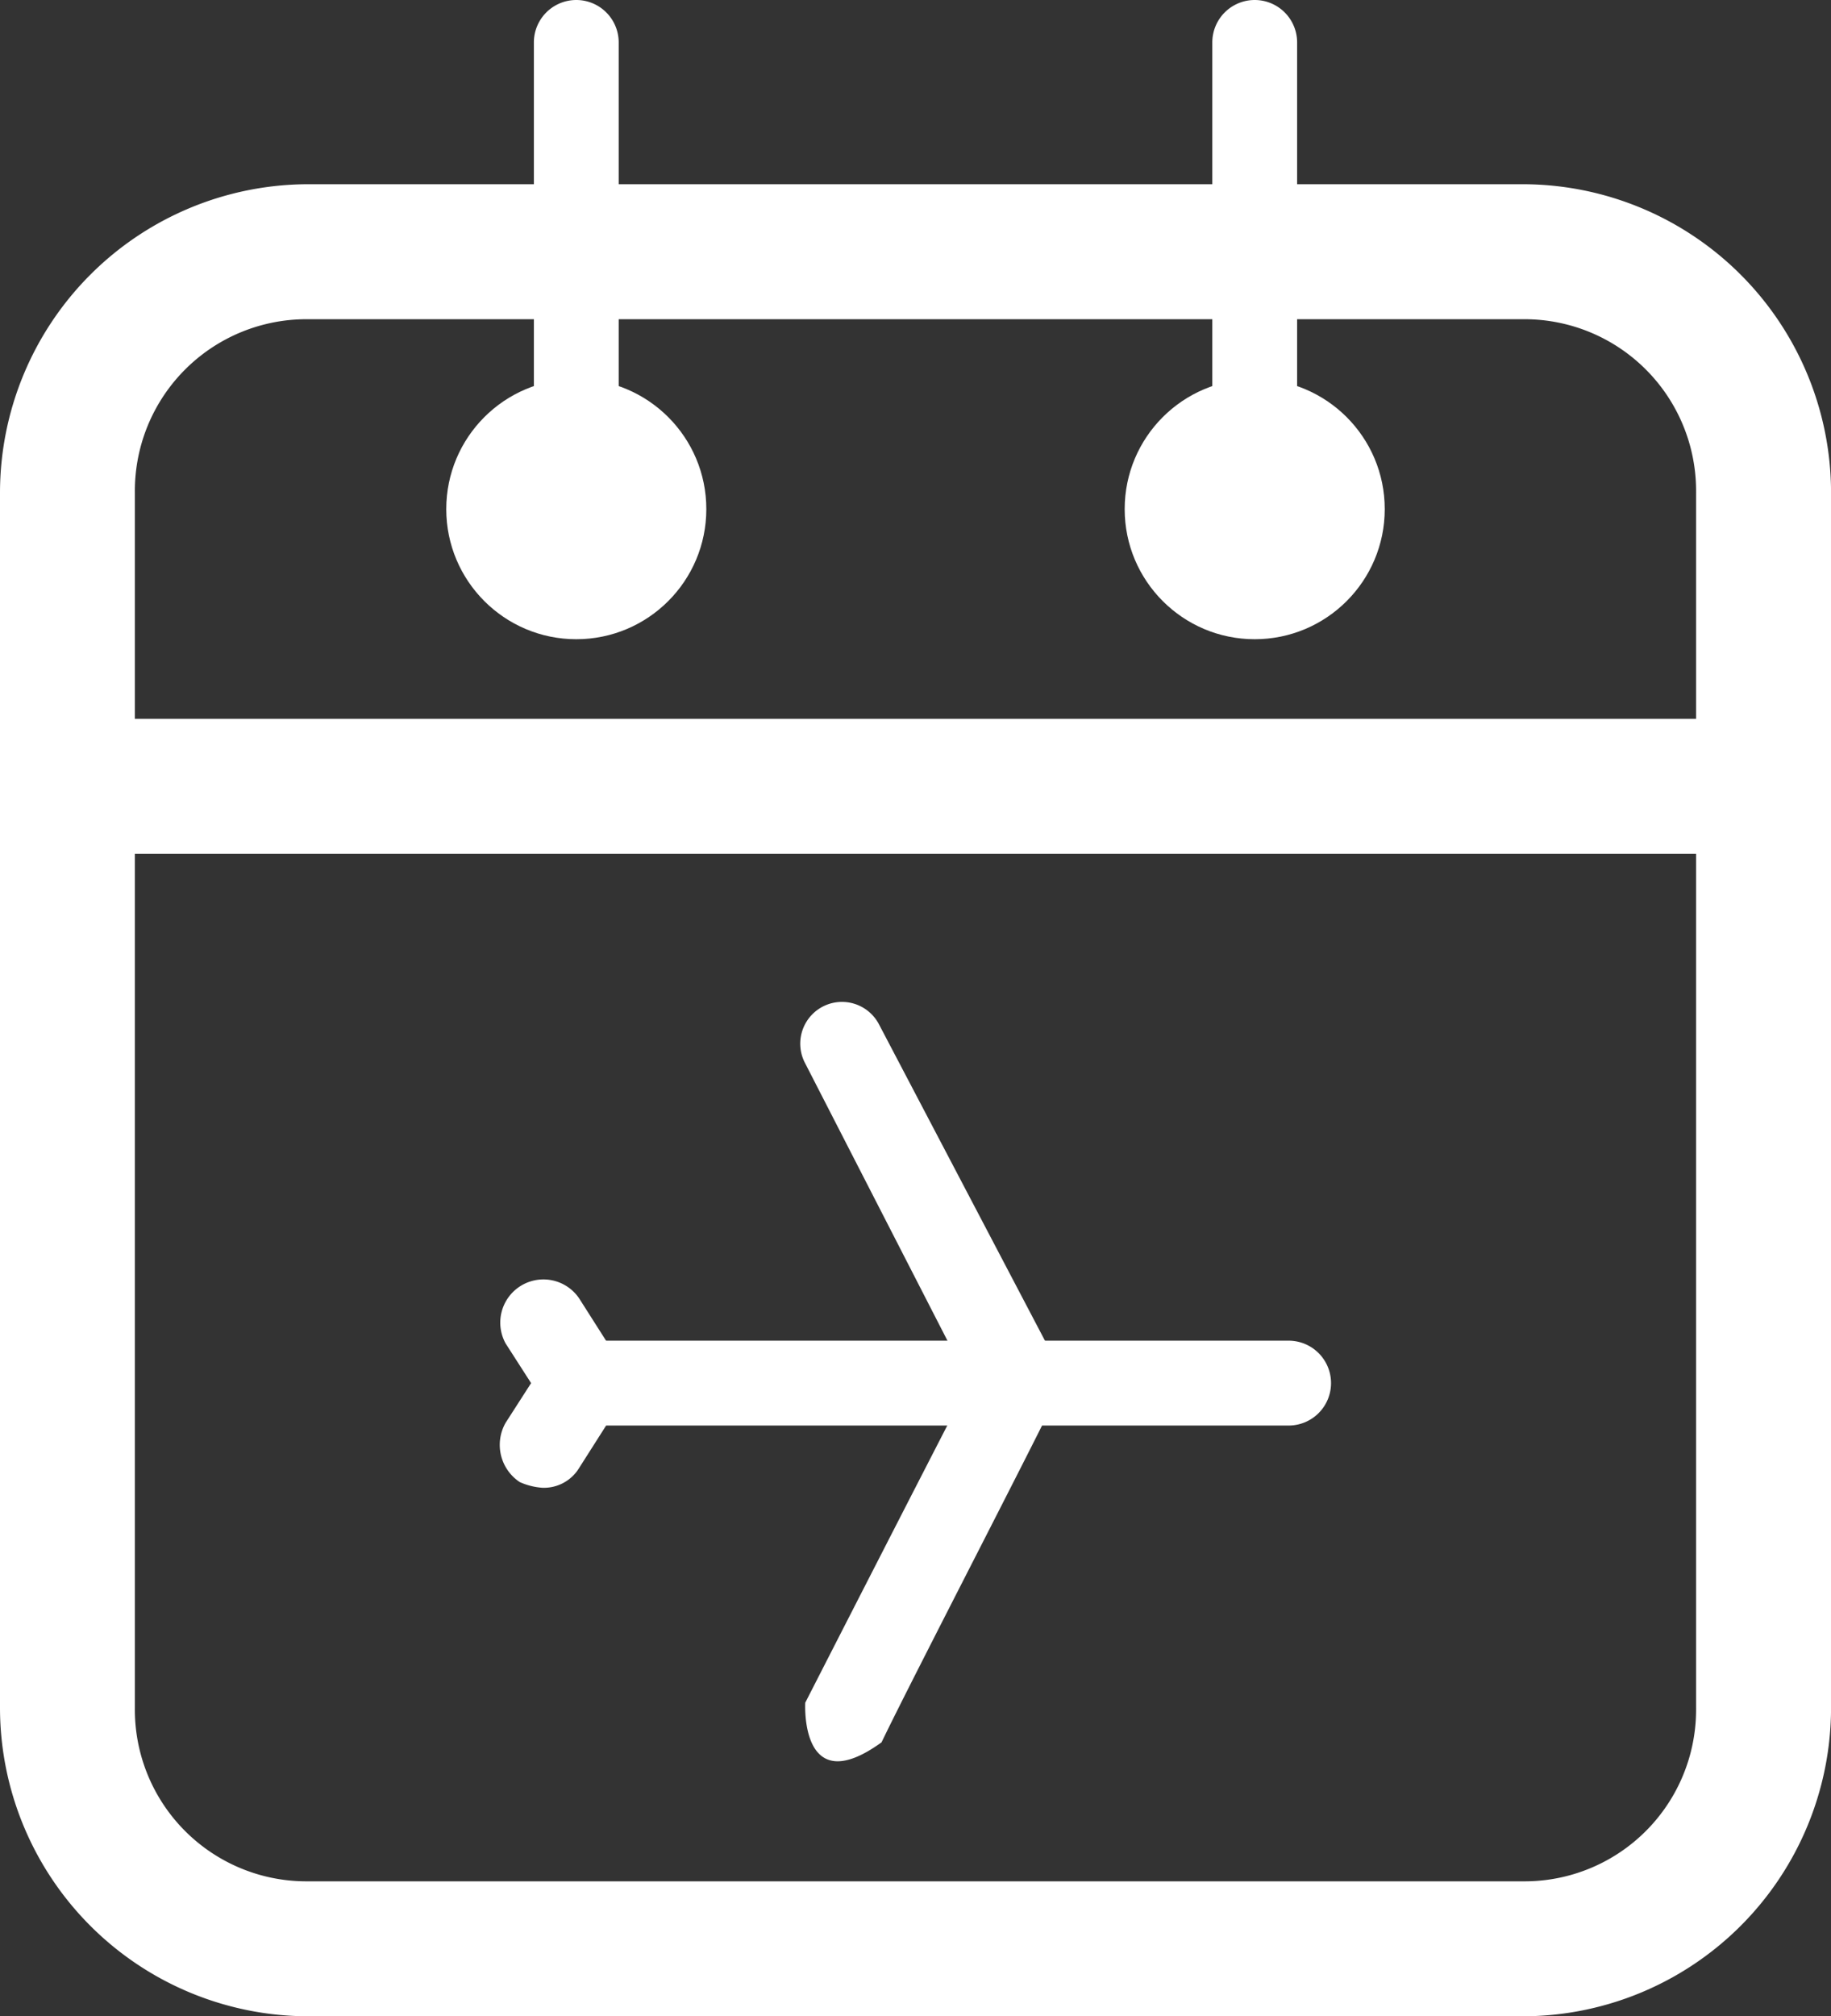
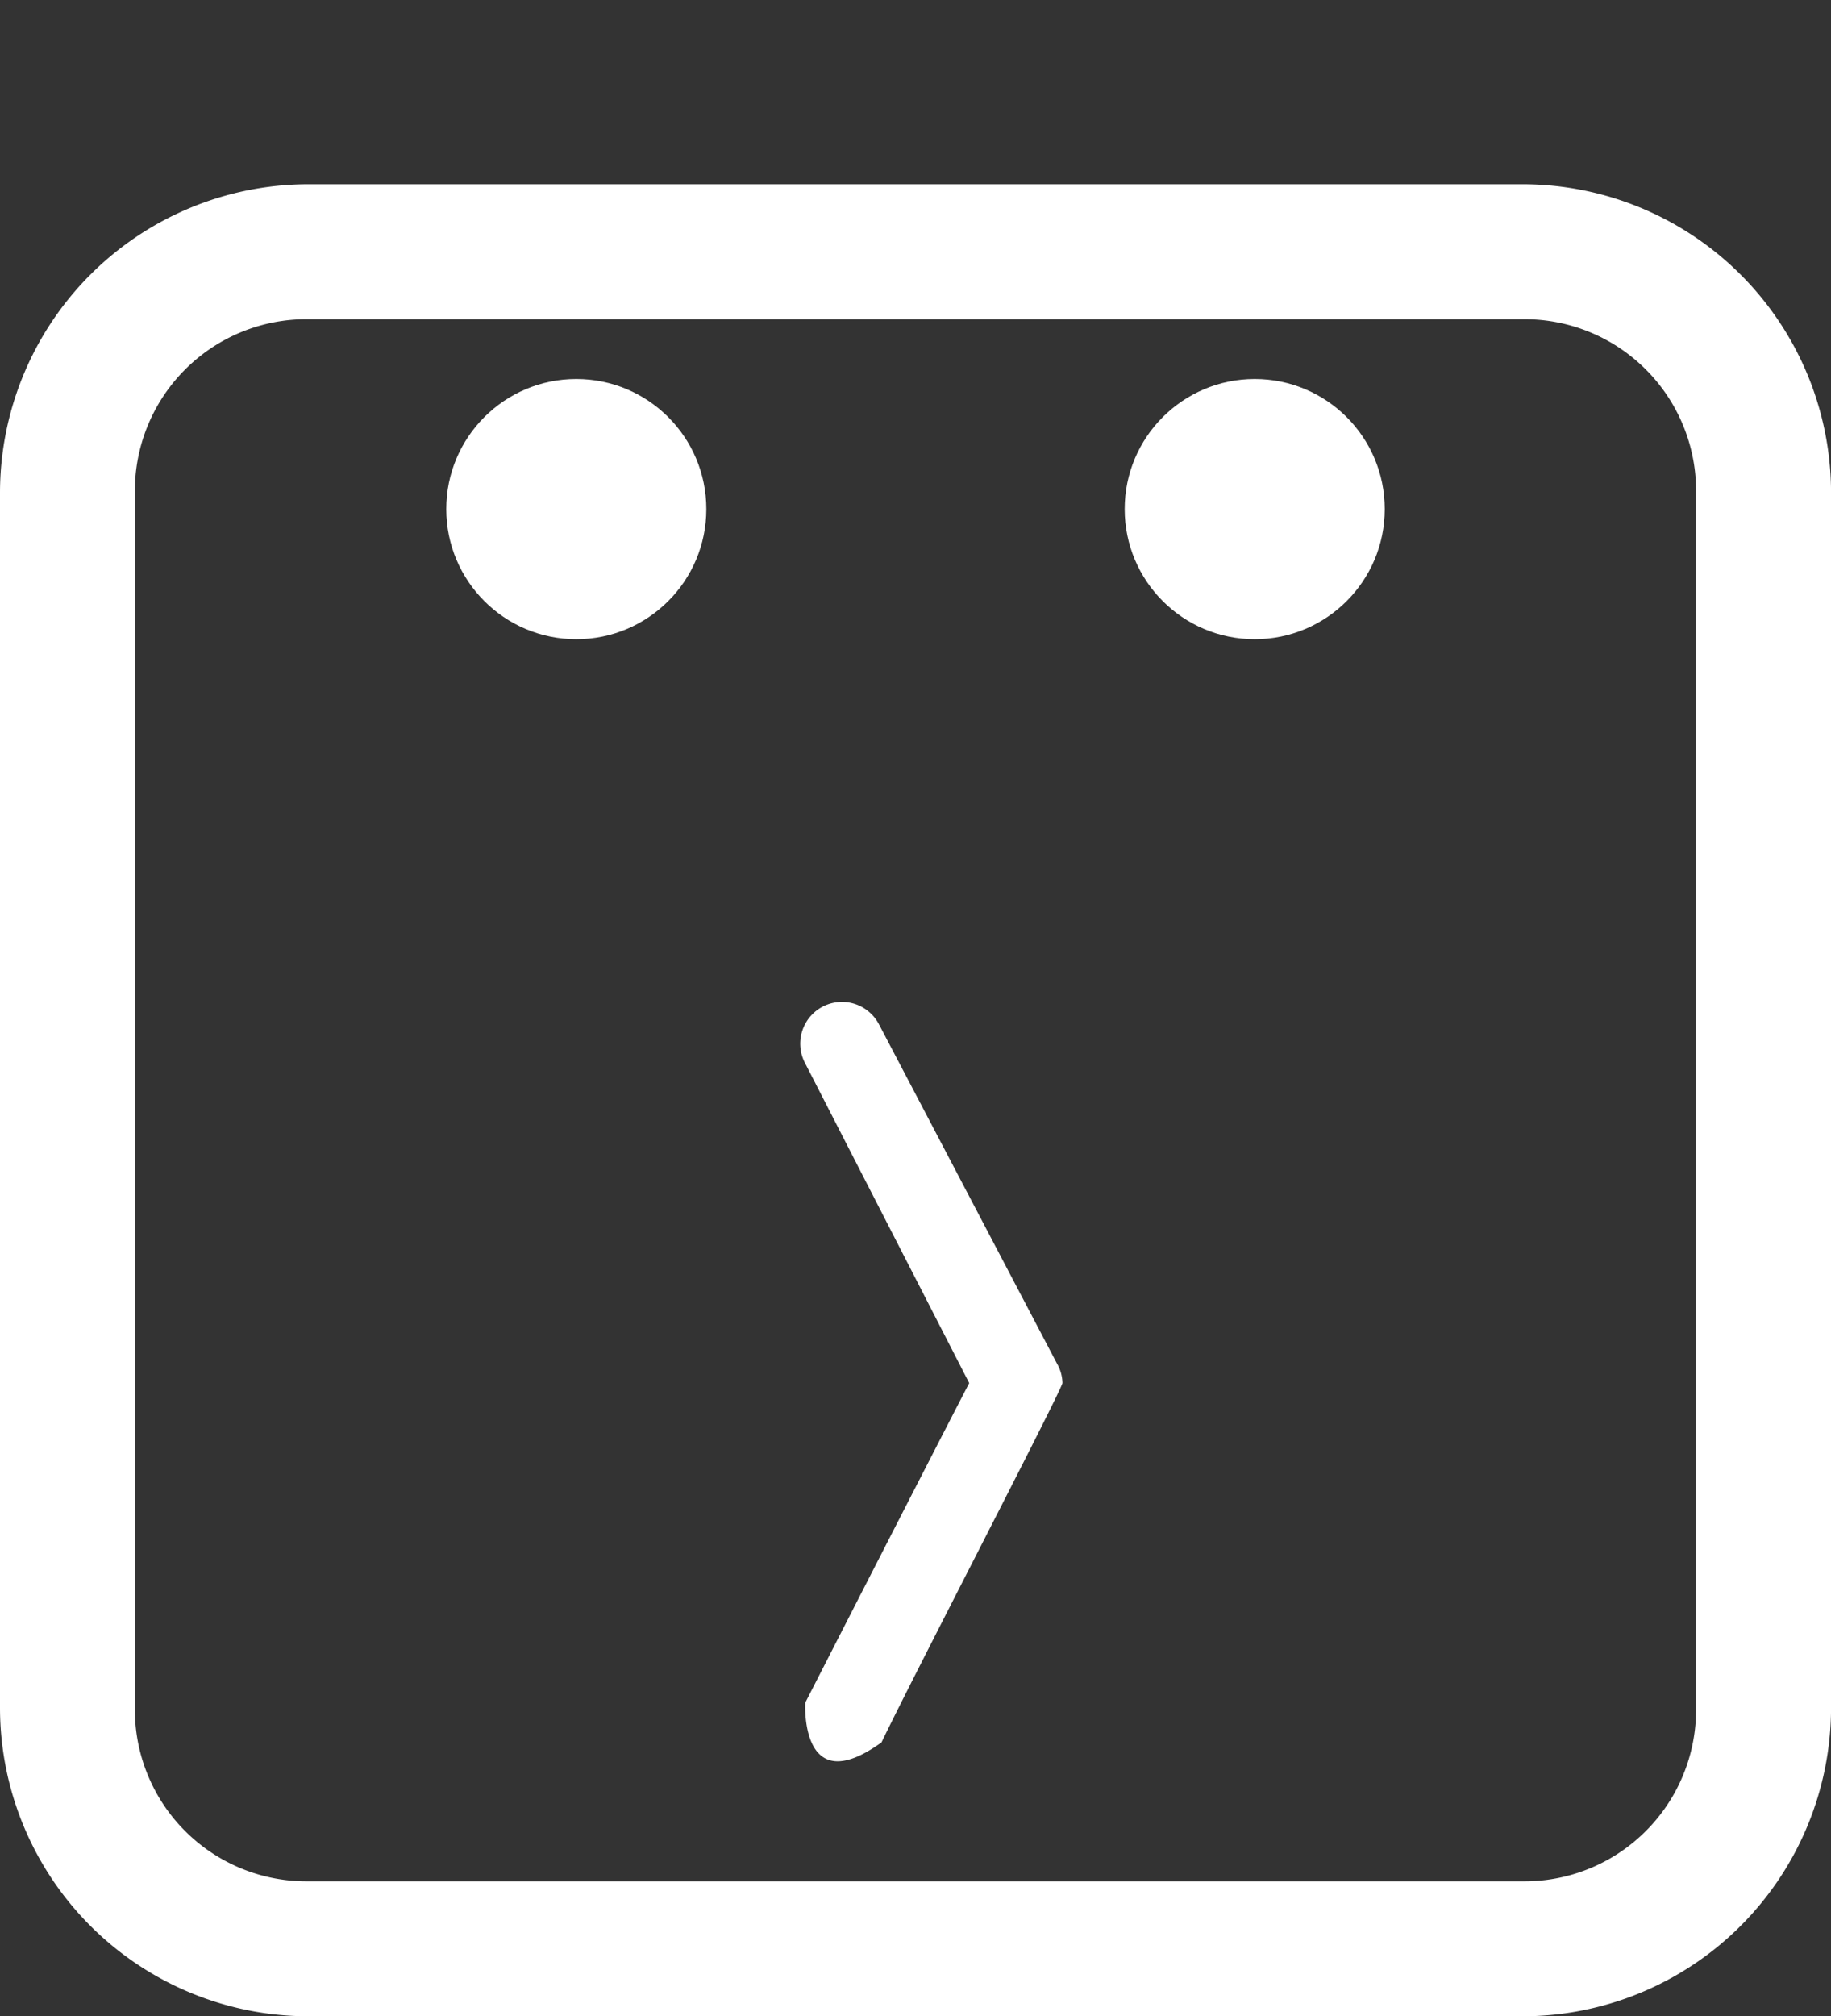
<svg xmlns="http://www.w3.org/2000/svg" width="73.054" height="80.4" viewBox="0 0 73.054 80.4">
  <rect x="0" y="0" width="73.054" height="80.4" fill="#333333" stroke="none" />
  <g id="Group_960" data-name="Group 960" transform="translate(-213.5 -184.4)">
    <g id="Group_952" data-name="Group 952" transform="translate(214.5 192.746)">
      <path id="Path_6431" data-name="Path 6431" d="M274.276,262.854h-48.5A11.312,11.312,0,0,1,214.5,251.576v-48.5A11.312,11.312,0,0,1,225.778,191.8h48.5a11.312,11.312,0,0,1,11.278,11.278v48.5A11.312,11.312,0,0,1,274.276,262.854Zm-48.5-67.671a7.846,7.846,0,0,0-7.895,7.895v48.5a7.846,7.846,0,0,0,7.895,7.895h48.5a7.846,7.846,0,0,0,7.895-7.895v-48.5a7.846,7.846,0,0,0-7.895-7.895Z" transform="translate(-214.5 -191.8)" fill="#fff" stroke="#fff" stroke-miterlimit="10" stroke-width="2" />
    </g>
    <g id="Group_953" data-name="Group 953" transform="translate(214.5 214.062)">
-       <path id="Path_6432" data-name="Path 6432" d="M283.862,214.084H216.192a1.692,1.692,0,0,1,0-3.384h67.671a1.692,1.692,0,0,1,0,3.384Z" transform="translate(-214.5 -210.7)" fill="#fff" stroke="#fff" stroke-miterlimit="10" stroke-width="2" />
-     </g>
+       </g>
    <g id="Group_957" data-name="Group 957" transform="translate(233.443 224.349)">
      <g id="Group_954" data-name="Group 954" transform="translate(1.583 13.511)">
-         <path id="Path_6433" data-name="Path 6433" d="M262.588,235.184h-28.2a1.692,1.692,0,0,1,0-3.384h28.2a1.692,1.692,0,0,1,0,3.384Z" transform="translate(-232.7 -231.8)" fill="#fff" />
-       </g>
+         </g>
      <g id="Group_955" data-name="Group 955" transform="translate(0 11.025)">
-         <path id="Path_6434" data-name="Path 6434" d="M232.992,237.947a2.654,2.654,0,0,1-.9-.226,1.778,1.778,0,0,1-.564-2.368l1.015-1.579-1.015-1.579a1.722,1.722,0,0,1,2.932-1.8l1.579,2.481a1.731,1.731,0,0,1,0,1.8l-1.579,2.481A1.644,1.644,0,0,1,232.992,237.947Z" transform="translate(-231.296 -229.596)" fill="#fff" />
-       </g>
+         </g>
      <g id="Group_956" data-name="Group 956" transform="translate(11.983)">
        <path id="Path_6435" data-name="Path 6435" d="M245.168,249.347c-3.271,2.368-3.045-1.579-3.045-1.579s5.075-9.925,6.542-12.745l-6.542-12.745a1.665,1.665,0,1,1,2.932-1.579l7.105,13.534a1.63,1.63,0,0,1,.226.789C252.273,235.474,246.409,246.753,245.168,249.347Z" transform="translate(-241.921 -219.821)" fill="#fff" />
      </g>
    </g>
    <circle id="Ellipse_22060" data-name="Ellipse 22060" cx="5.188" cy="5.188" r="5.188" transform="translate(231.305 199.513)" fill="#fff" />
    <circle id="Ellipse_22061" data-name="Ellipse 22061" cx="5.188" cy="5.188" r="5.188" transform="translate(258.373 199.513)" fill="#fff" />
    <g id="Group_958" data-name="Group 958" transform="translate(234.801 184.4)">
-       <path id="Path_6436" data-name="Path 6436" d="M234.192,205.829a1.735,1.735,0,0,1-1.692-1.692V186.092a1.692,1.692,0,0,1,3.384,0v18.045A1.735,1.735,0,0,1,234.192,205.829Z" transform="translate(-232.5 -184.4)" fill="#fff" />
-     </g>
+       </g>
    <g id="Group_959" data-name="Group 959" transform="translate(261.869 184.4)">
-       <path id="Path_6437" data-name="Path 6437" d="M258.192,205.829a1.735,1.735,0,0,1-1.692-1.692V186.092a1.692,1.692,0,1,1,3.384,0v18.045A1.735,1.735,0,0,1,258.192,205.829Z" transform="translate(-256.5 -184.4)" fill="#fff" />
-     </g>
+       </g>
  </g>
</svg>